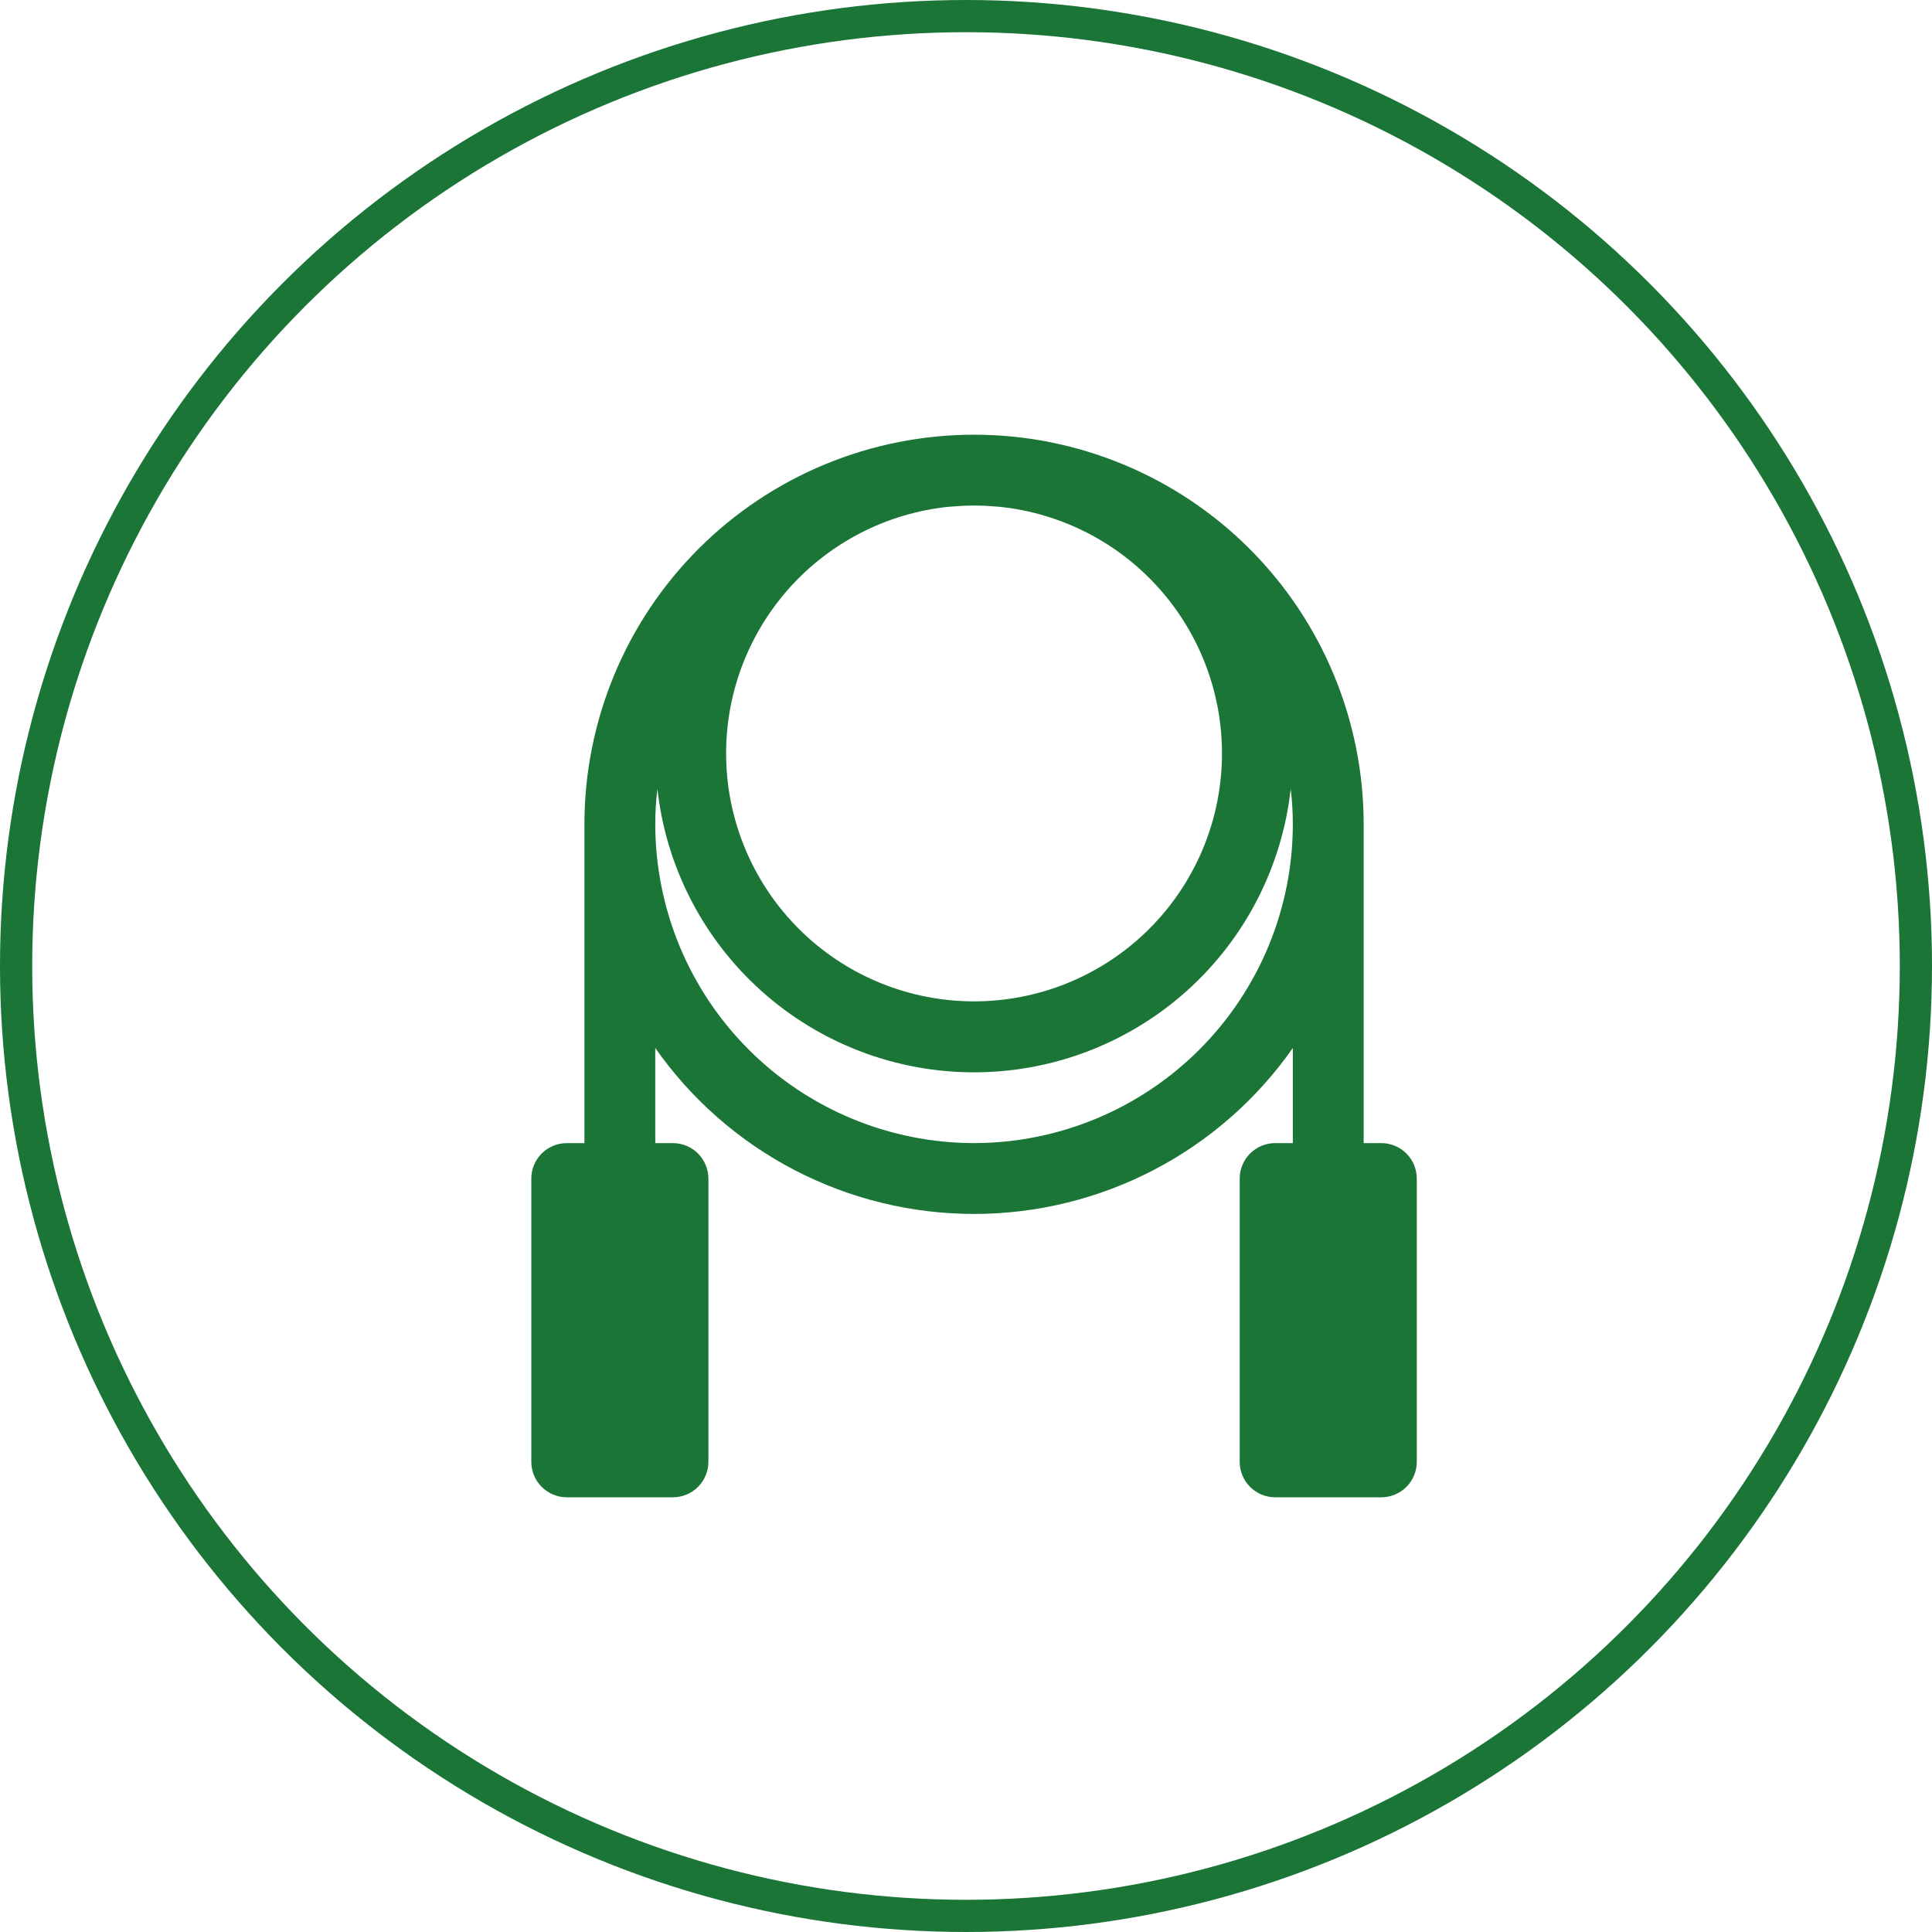
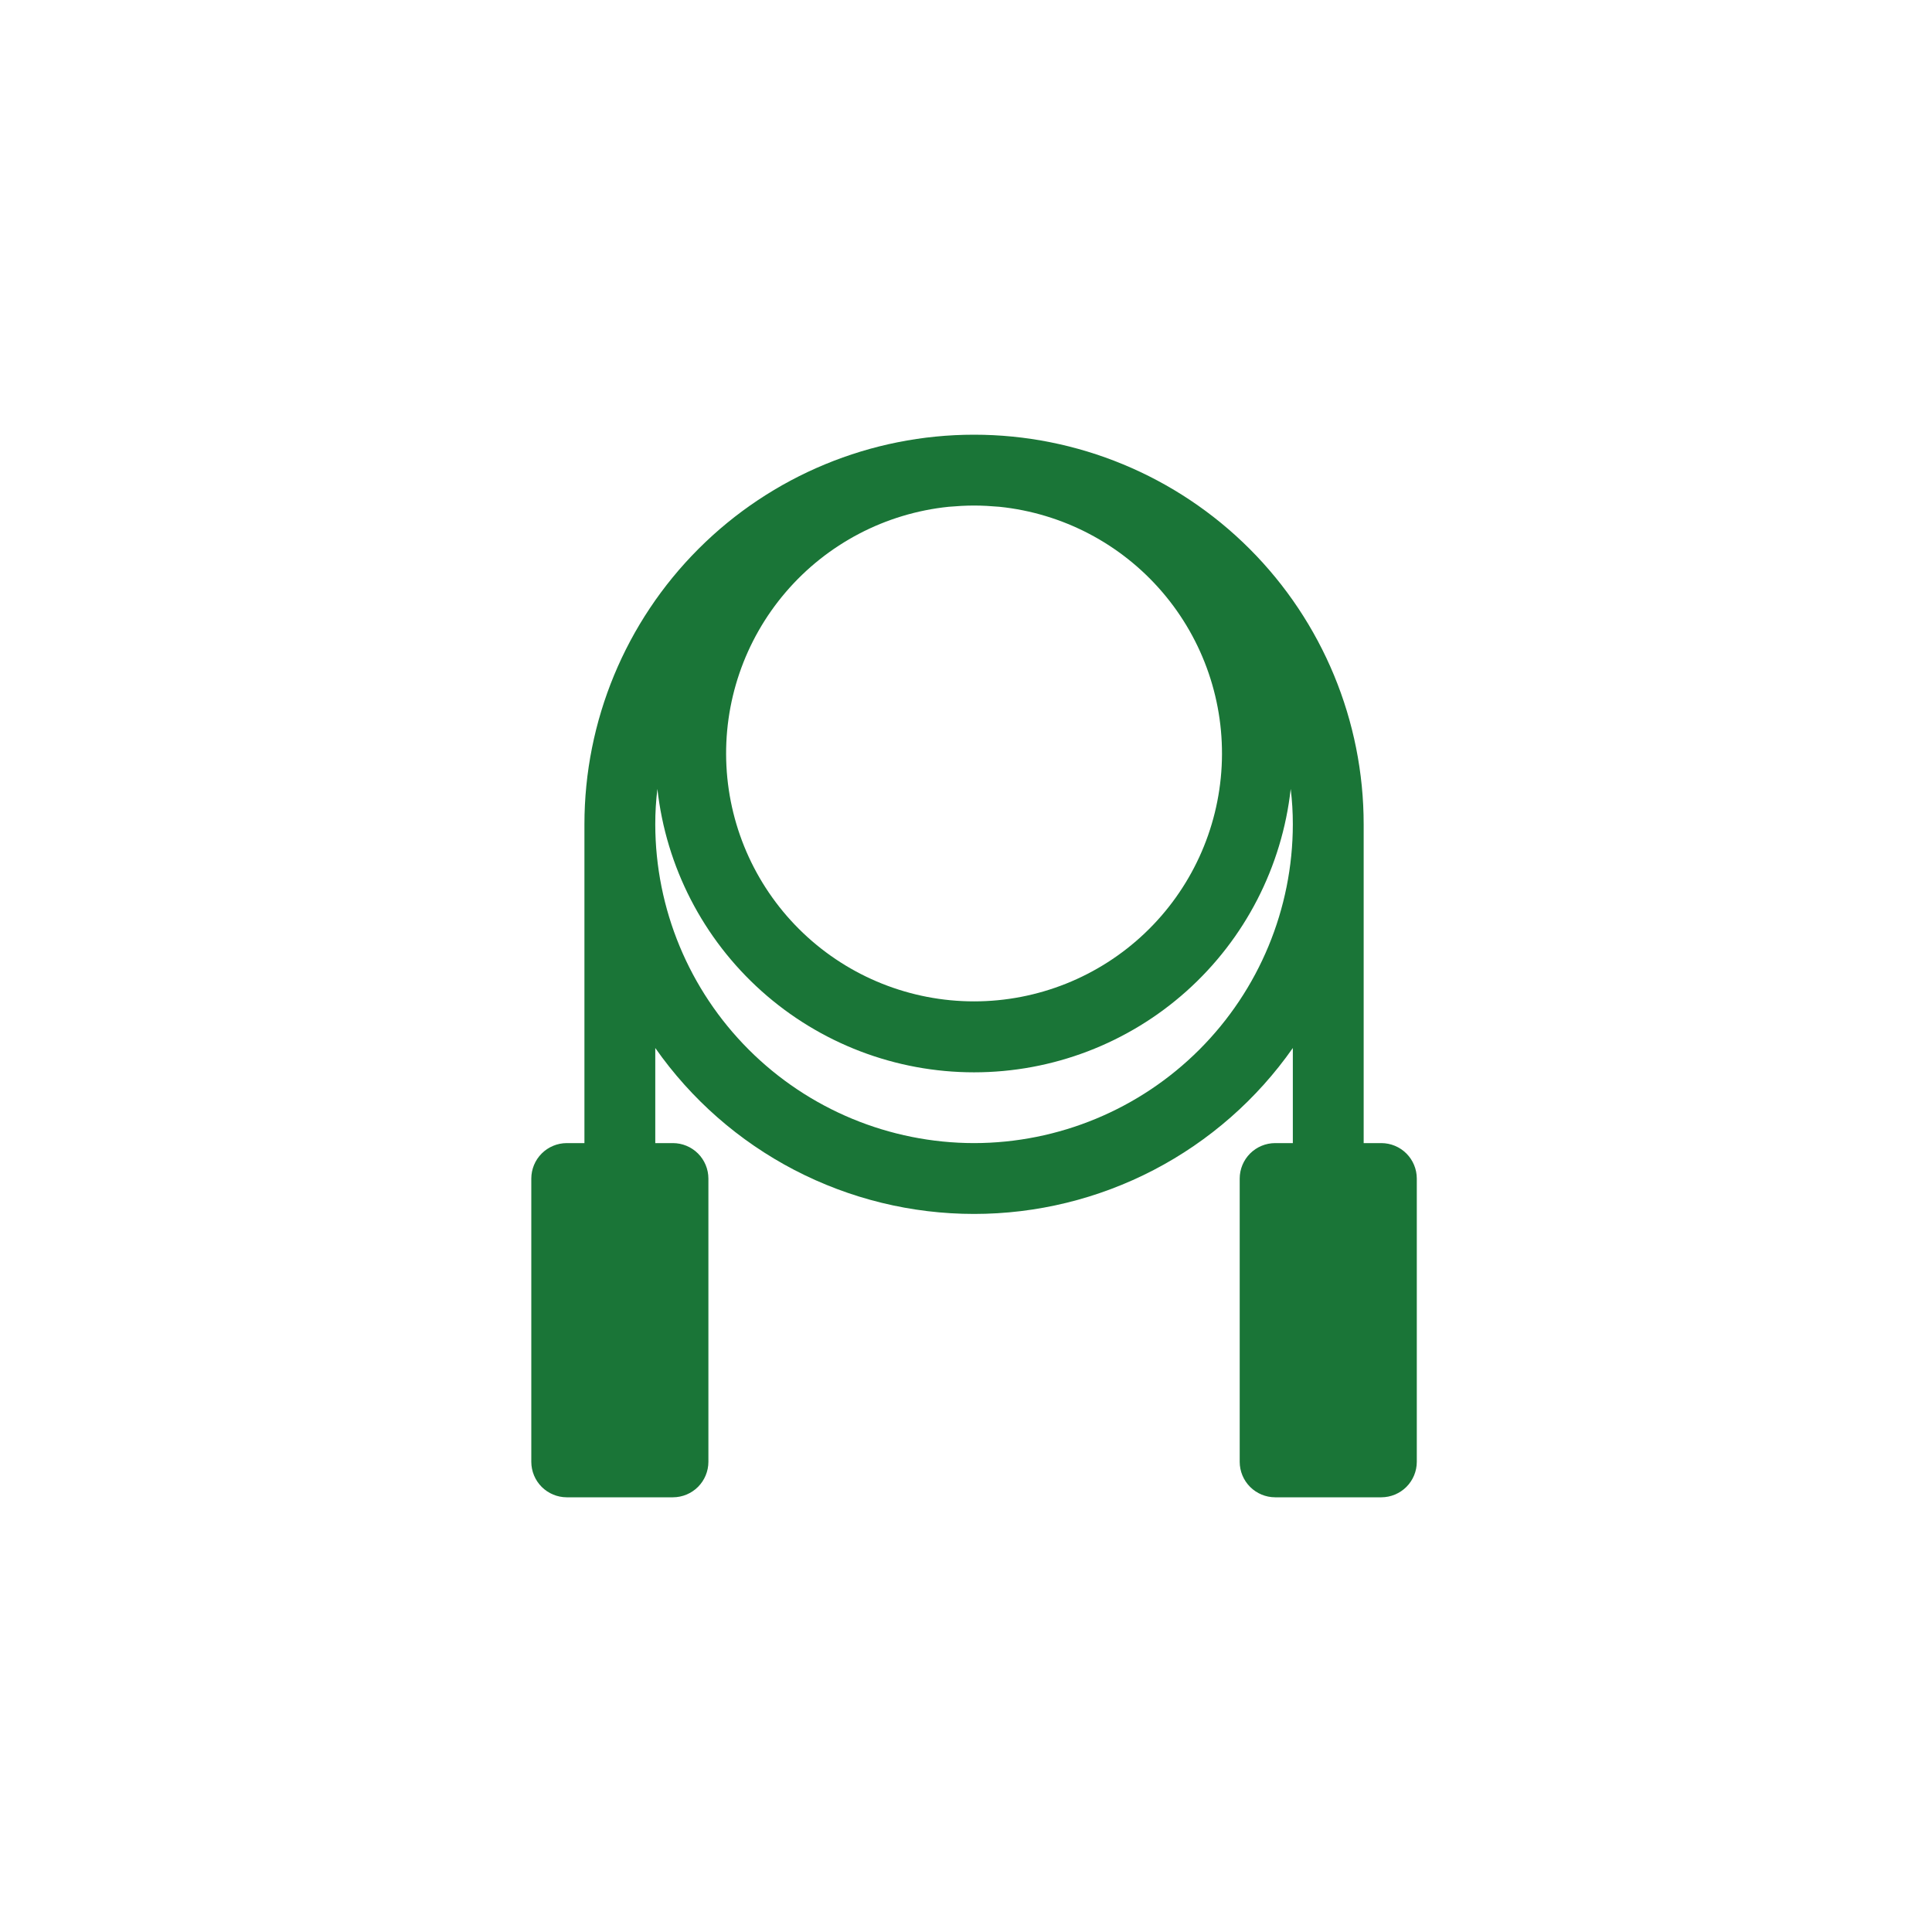
<svg xmlns="http://www.w3.org/2000/svg" width="120" height="120" viewBox="0 0 120 120" fill="none">
-   <circle cx="60" cy="60" r="59" stroke="#1A7537" stroke-width="2" />
  <path d="M85.8 71H84.7V51.2C84.7 44.782 82.15 38.626 77.612 34.088C73.074 29.55 66.918 27 60.5 27C54.082 27 47.926 29.55 43.388 34.088C38.85 38.626 36.3 44.782 36.3 51.2V71H35.2C34.617 71.002 34.059 71.234 33.646 71.646C33.234 72.058 33.002 72.617 33 73.2V90.8C33.002 91.383 33.234 91.942 33.646 92.354C34.059 92.766 34.617 92.998 35.2 93H41.8C42.383 92.998 42.941 92.766 43.354 92.354C43.766 91.942 43.998 91.383 44 90.8V73.2C43.998 72.617 43.766 72.058 43.354 71.646C42.941 71.234 42.383 71.002 41.8 71H40.7V65.093C42.929 68.276 45.892 70.875 49.339 72.669C52.786 74.463 56.614 75.4 60.5 75.4C64.386 75.4 68.214 74.463 71.661 72.669C75.108 70.875 78.071 68.276 80.3 65.093V71H79.2C78.617 71.002 78.058 71.234 77.646 71.646C77.234 72.058 77.002 72.617 77 73.2V90.8C77.002 91.383 77.234 91.942 77.646 92.354C78.058 92.766 78.617 92.998 79.2 93H85.8C86.383 92.998 86.942 92.766 87.354 92.354C87.766 91.942 87.998 91.383 88 90.8V73.2C87.998 72.617 87.766 72.058 87.354 71.646C86.942 71.234 86.383 71.002 85.8 71ZM58.927 31.477C59.444 31.433 59.972 31.4 60.5 31.4C61.028 31.4 61.556 31.433 62.073 31.477C66 31.88 69.623 33.776 72.192 36.774C74.762 39.771 76.082 43.641 75.88 47.584C75.678 51.527 73.969 55.242 71.107 57.961C68.245 60.68 64.448 62.197 60.5 62.197C56.552 62.197 52.755 60.68 49.893 57.961C47.031 55.242 45.322 51.527 45.12 47.584C44.918 43.641 46.238 39.771 48.808 36.774C51.377 33.776 55 31.88 58.927 31.477ZM60.5 71C55.251 70.994 50.218 68.906 46.506 65.194C42.794 61.482 40.706 56.449 40.7 51.2C40.699 50.465 40.743 49.73 40.832 49C41.37 53.84 43.673 58.312 47.302 61.56C50.931 64.808 55.63 66.604 60.5 66.604C65.37 66.604 70.069 64.808 73.698 61.56C77.327 58.312 79.63 53.84 80.168 49C80.257 49.73 80.301 50.465 80.3 51.2C80.294 56.449 78.206 61.482 74.494 65.194C70.782 68.906 65.749 70.994 60.5 71Z" fill="#1A7537" />
</svg>